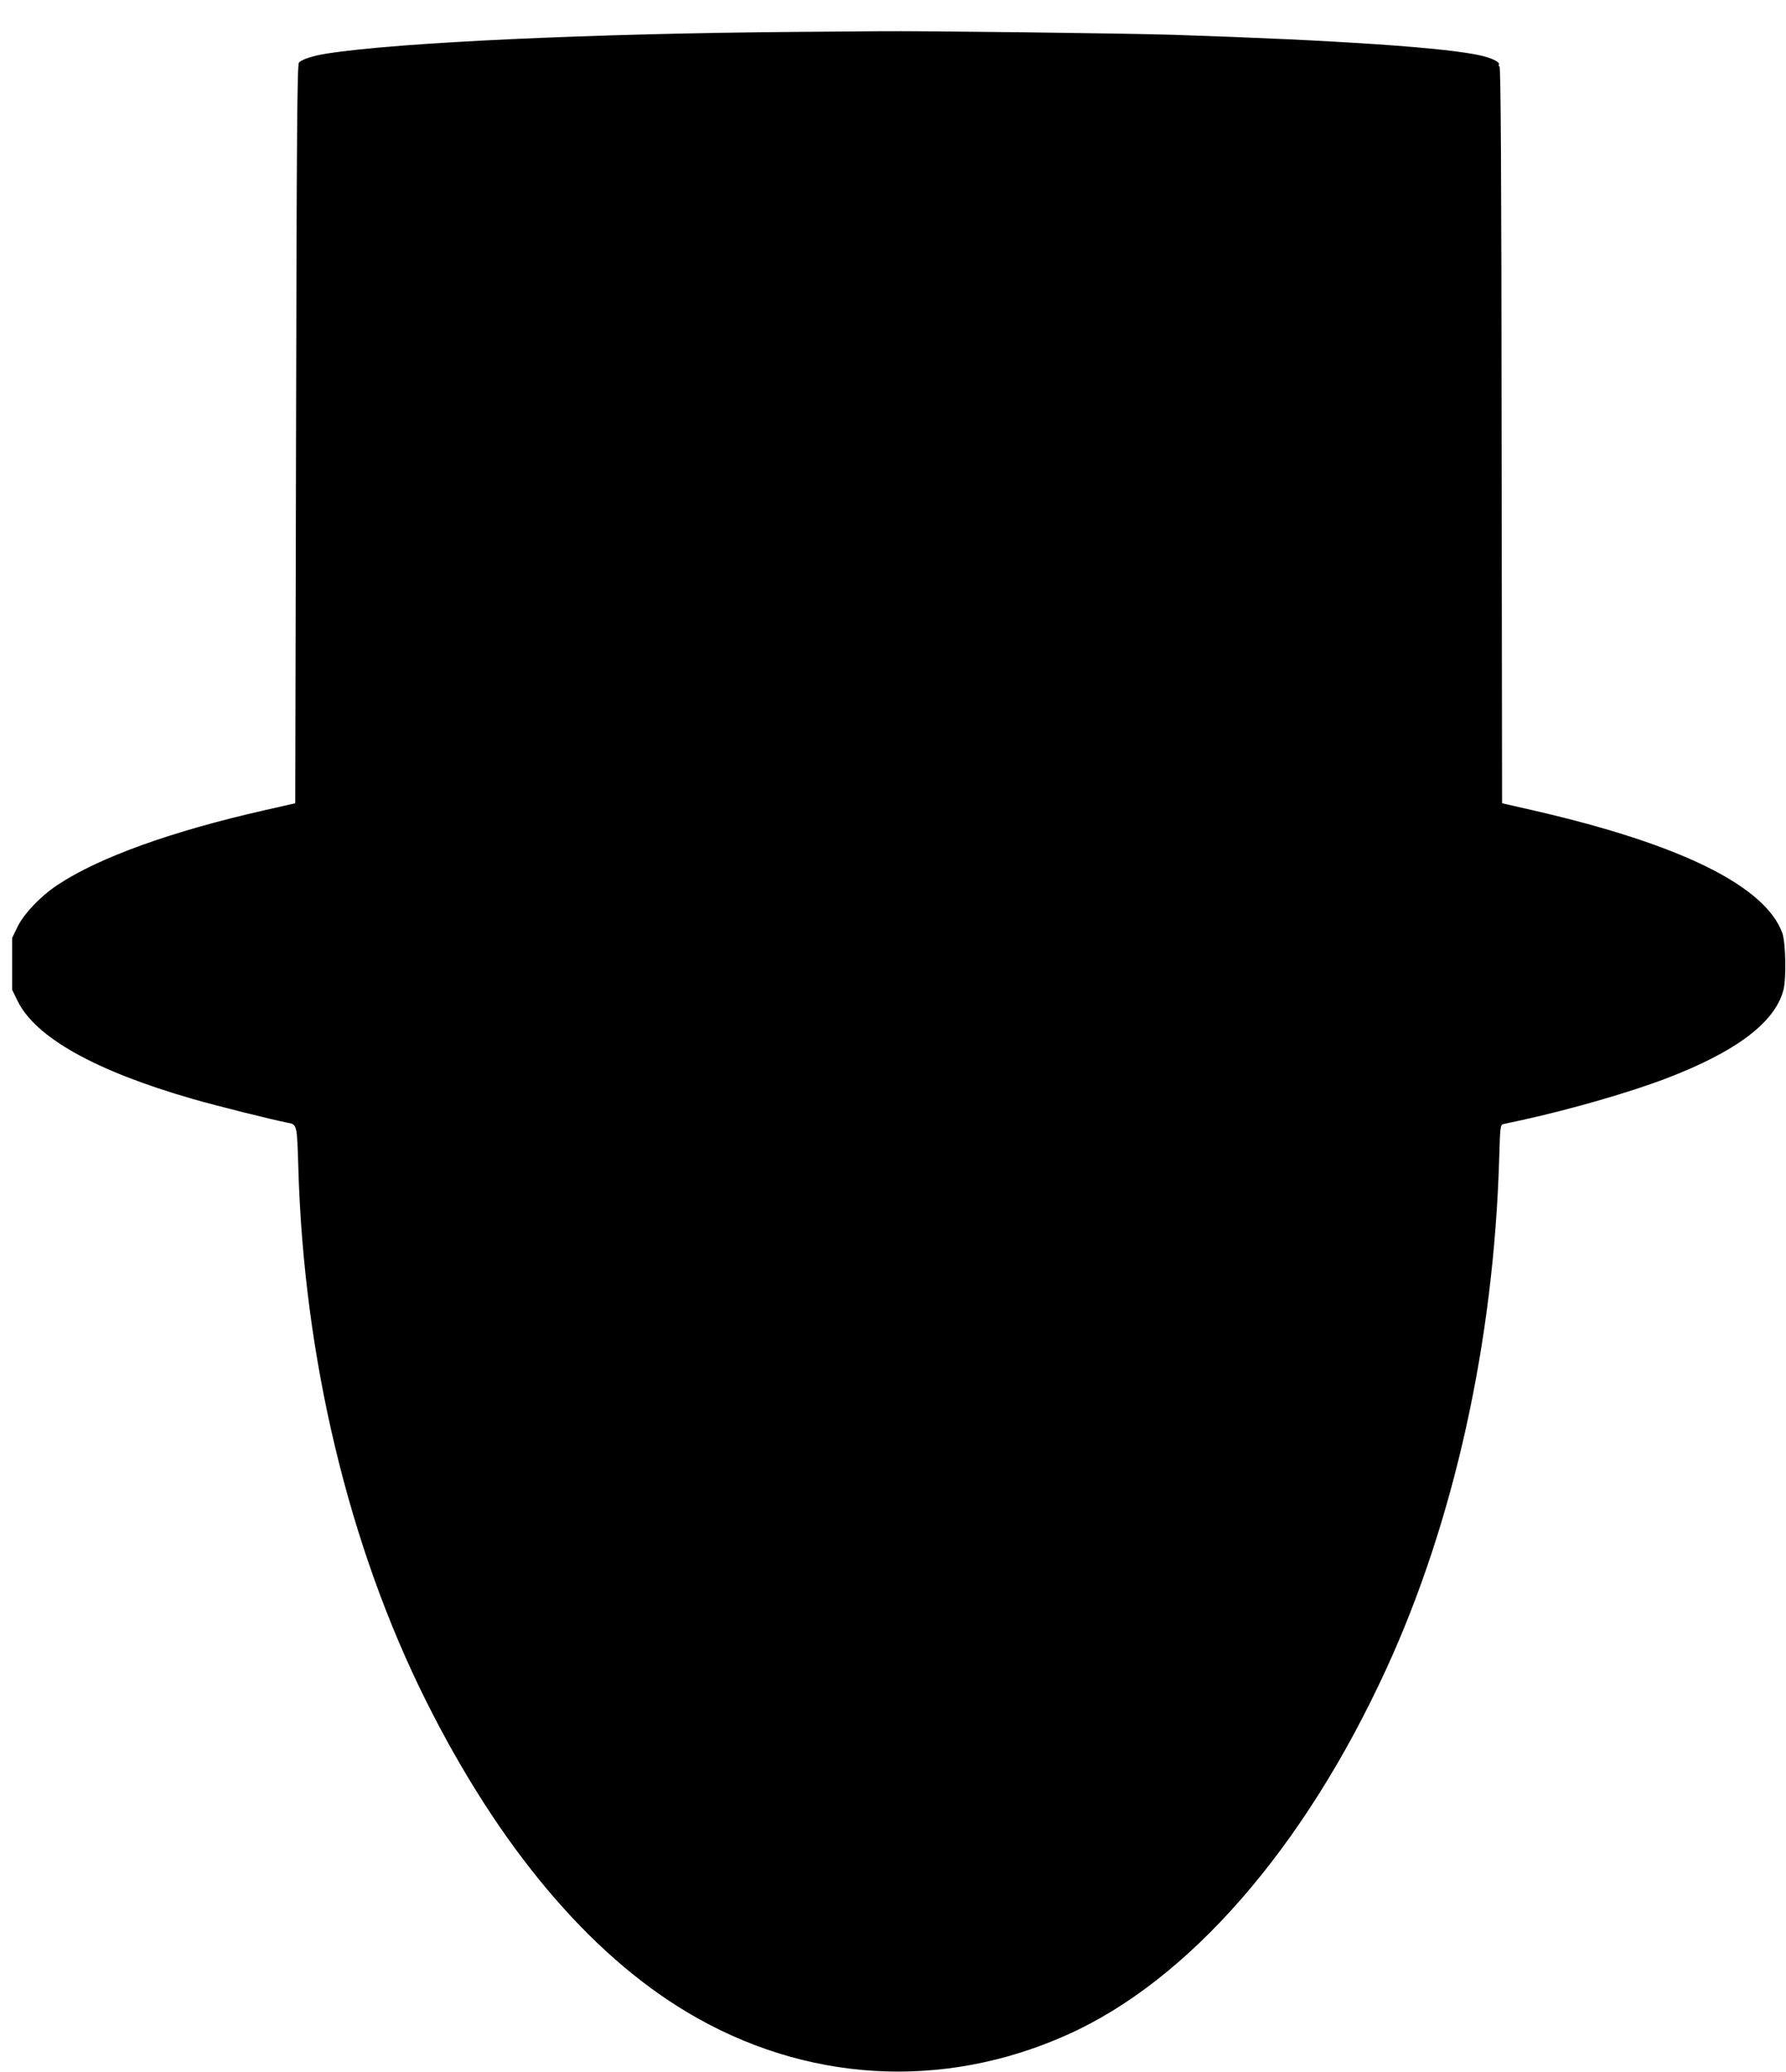
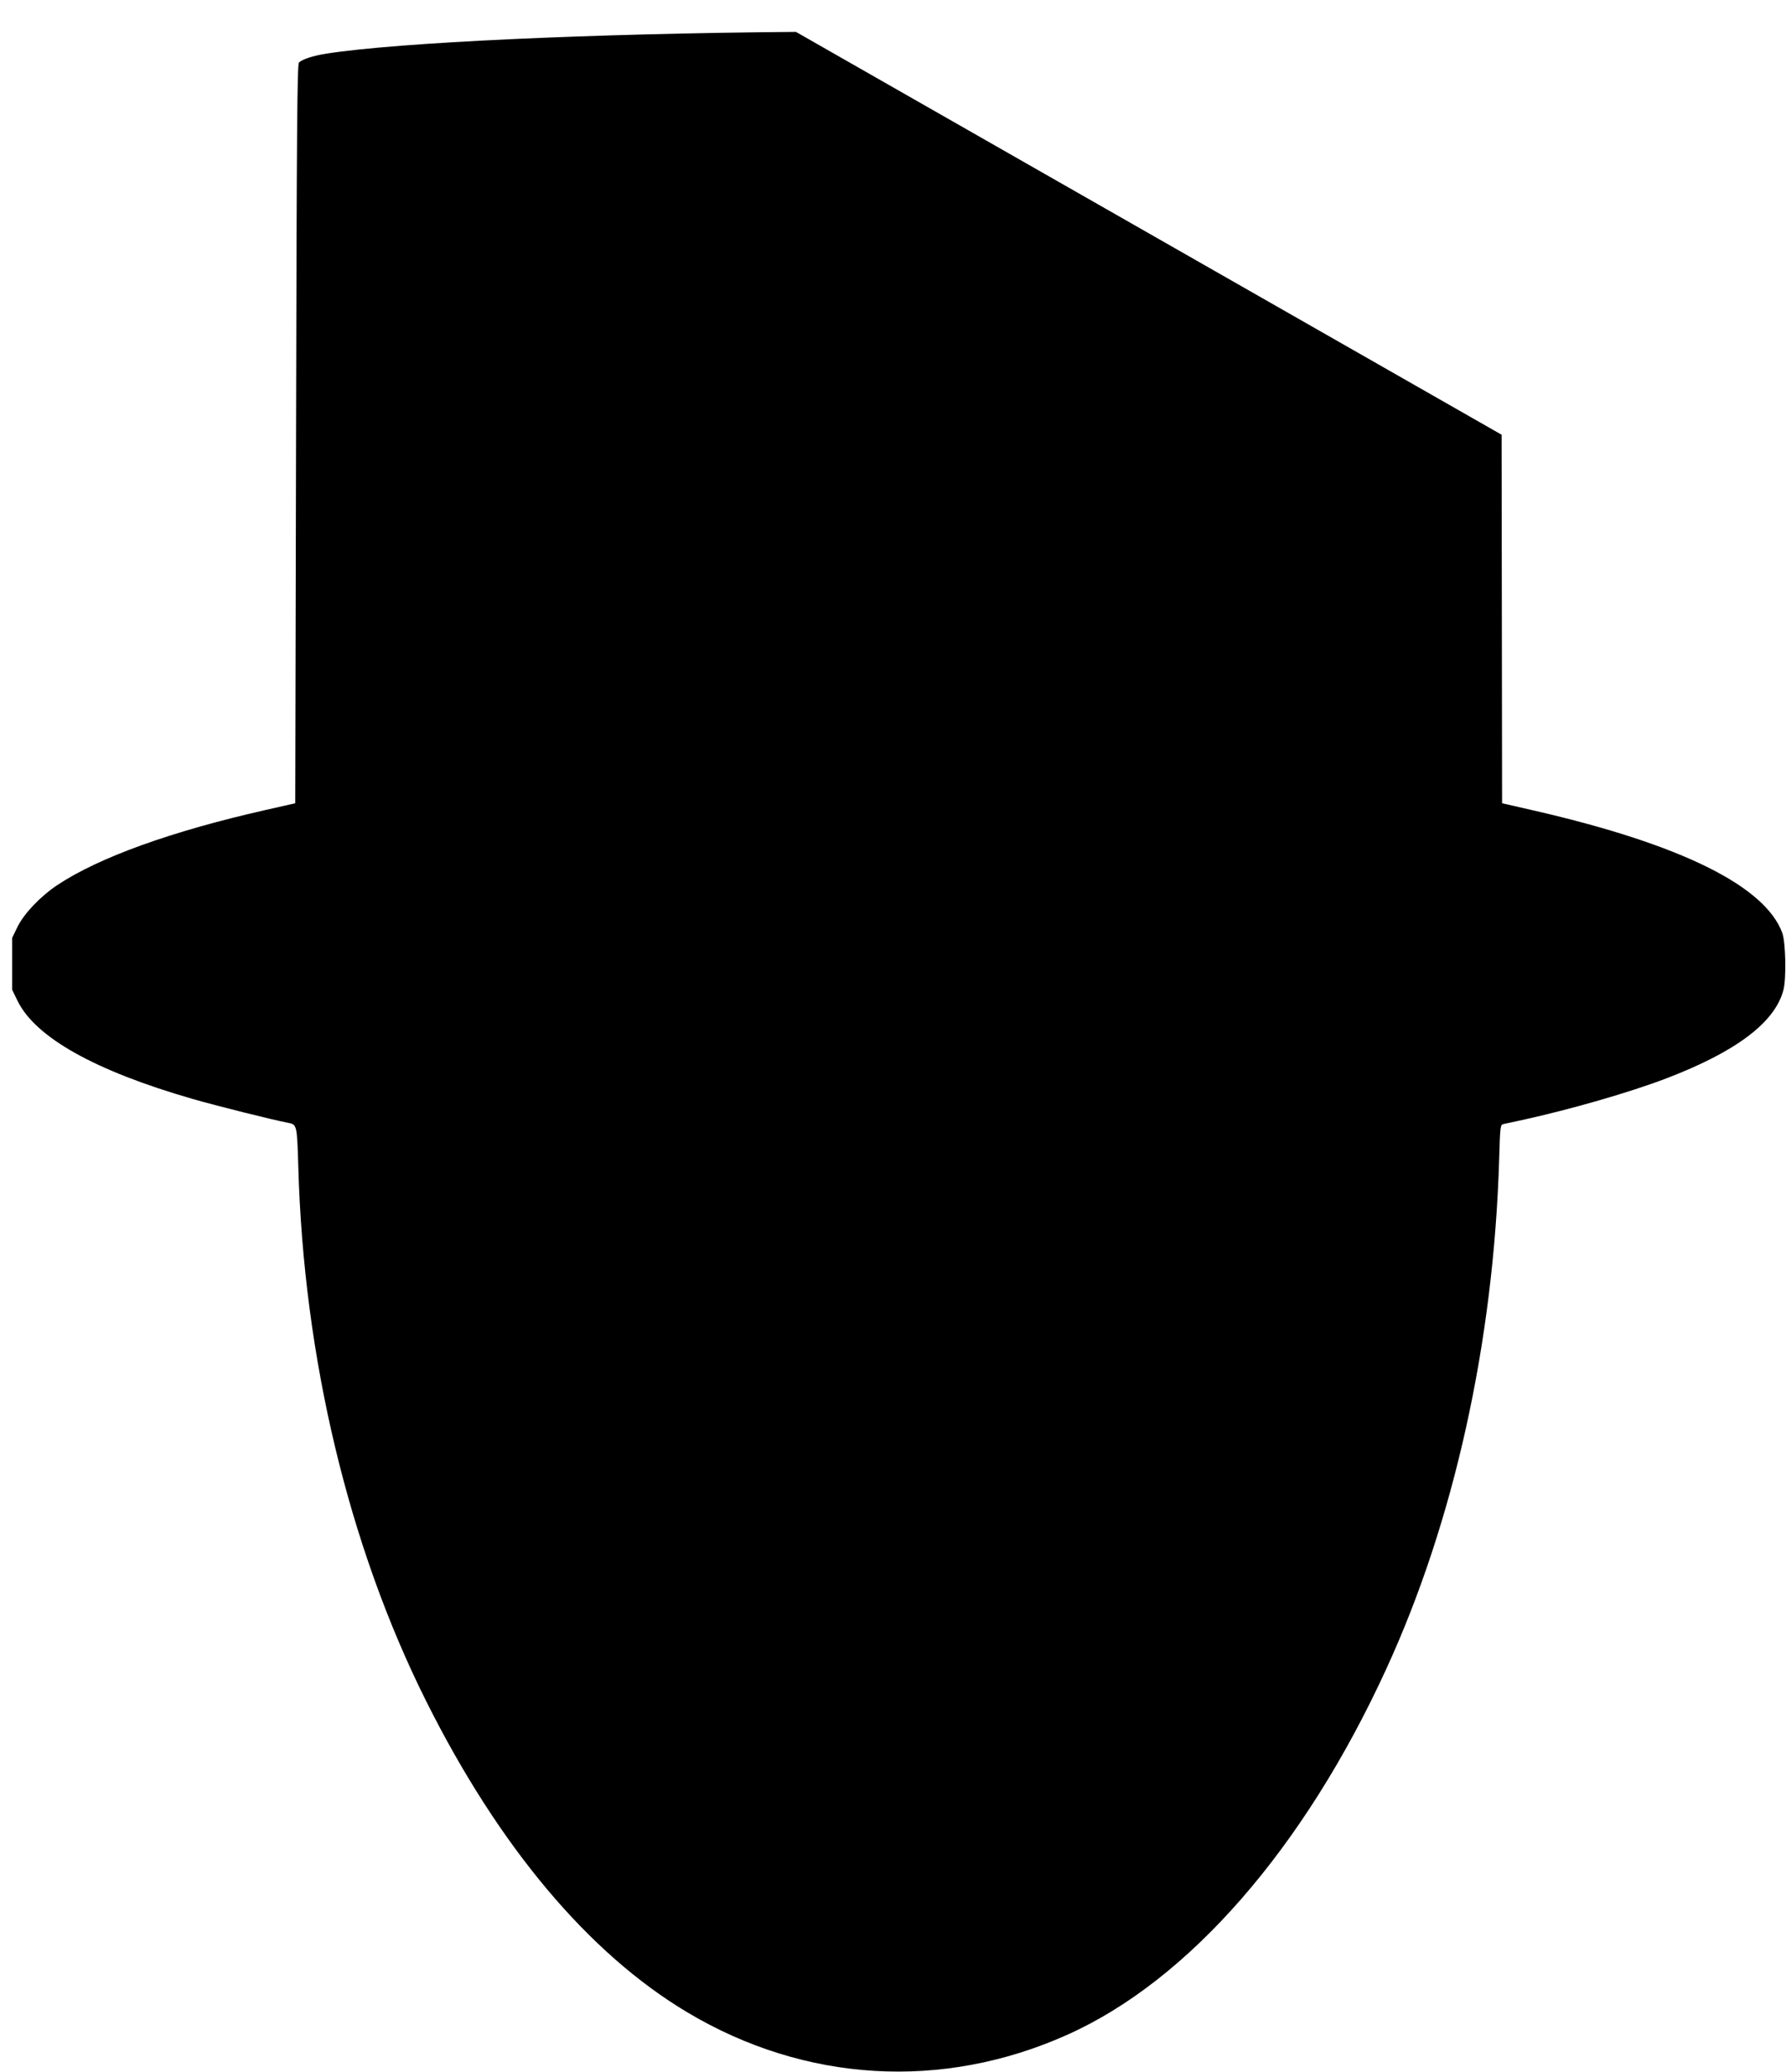
<svg xmlns="http://www.w3.org/2000/svg" version="1.0" width="1104pt" height="1280pt" viewBox="0 0 1104 1280" preserveAspectRatio="xMidYMid meet">
  <g transform="translate(0,1280) scale(0.1,-0.1)" fill="#000000" stroke="none">
-     <path d="M4920 12603 c-1266 -10 -2456 -65 -2900 -134 -84 -13 -155 -36 -172 -56 -11 -13 -14 -422 -18 -2296 l-5 -2280 -185 -42 c-579 -131 -1027 -292 -1285 -463 -105 -70 -205 -175 -246 -257 l-34 -70 0 -160 0 -160 34 -70 c111 -225 478 -431 1082 -605 138 -40 501 -131 588 -147 57 -11 57 -11 65 -273 33 -1180 312 -2344 790 -3300 449 -898 1004 -1559 1614 -1923 727 -434 1575 -485 2347 -140 752 335 1466 1153 1975 2263 418 910 663 2016 697 3148 6 205 7 213 27 217 12 3 64 14 116 25 304 67 662 170 890 257 432 165 672 346 724 546 19 72 14 295 -7 353 -107 290 -626 546 -1522 753 l-210 48 -3 2277 c-1 1591 -5 2276 -13 2276 -5 0 -8 4 -4 10 9 14 -33 37 -100 54 -204 51 -898 98 -1915 131 -292 9 -1550 25 -1820 22 -135 -1 -364 -3 -510 -4z" />
+     <path d="M4920 12603 c-1266 -10 -2456 -65 -2900 -134 -84 -13 -155 -36 -172 -56 -11 -13 -14 -422 -18 -2296 l-5 -2280 -185 -42 c-579 -131 -1027 -292 -1285 -463 -105 -70 -205 -175 -246 -257 l-34 -70 0 -160 0 -160 34 -70 c111 -225 478 -431 1082 -605 138 -40 501 -131 588 -147 57 -11 57 -11 65 -273 33 -1180 312 -2344 790 -3300 449 -898 1004 -1559 1614 -1923 727 -434 1575 -485 2347 -140 752 335 1466 1153 1975 2263 418 910 663 2016 697 3148 6 205 7 213 27 217 12 3 64 14 116 25 304 67 662 170 890 257 432 165 672 346 724 546 19 72 14 295 -7 353 -107 290 -626 546 -1522 753 l-210 48 -3 2277 z" />
  </g>
</svg>